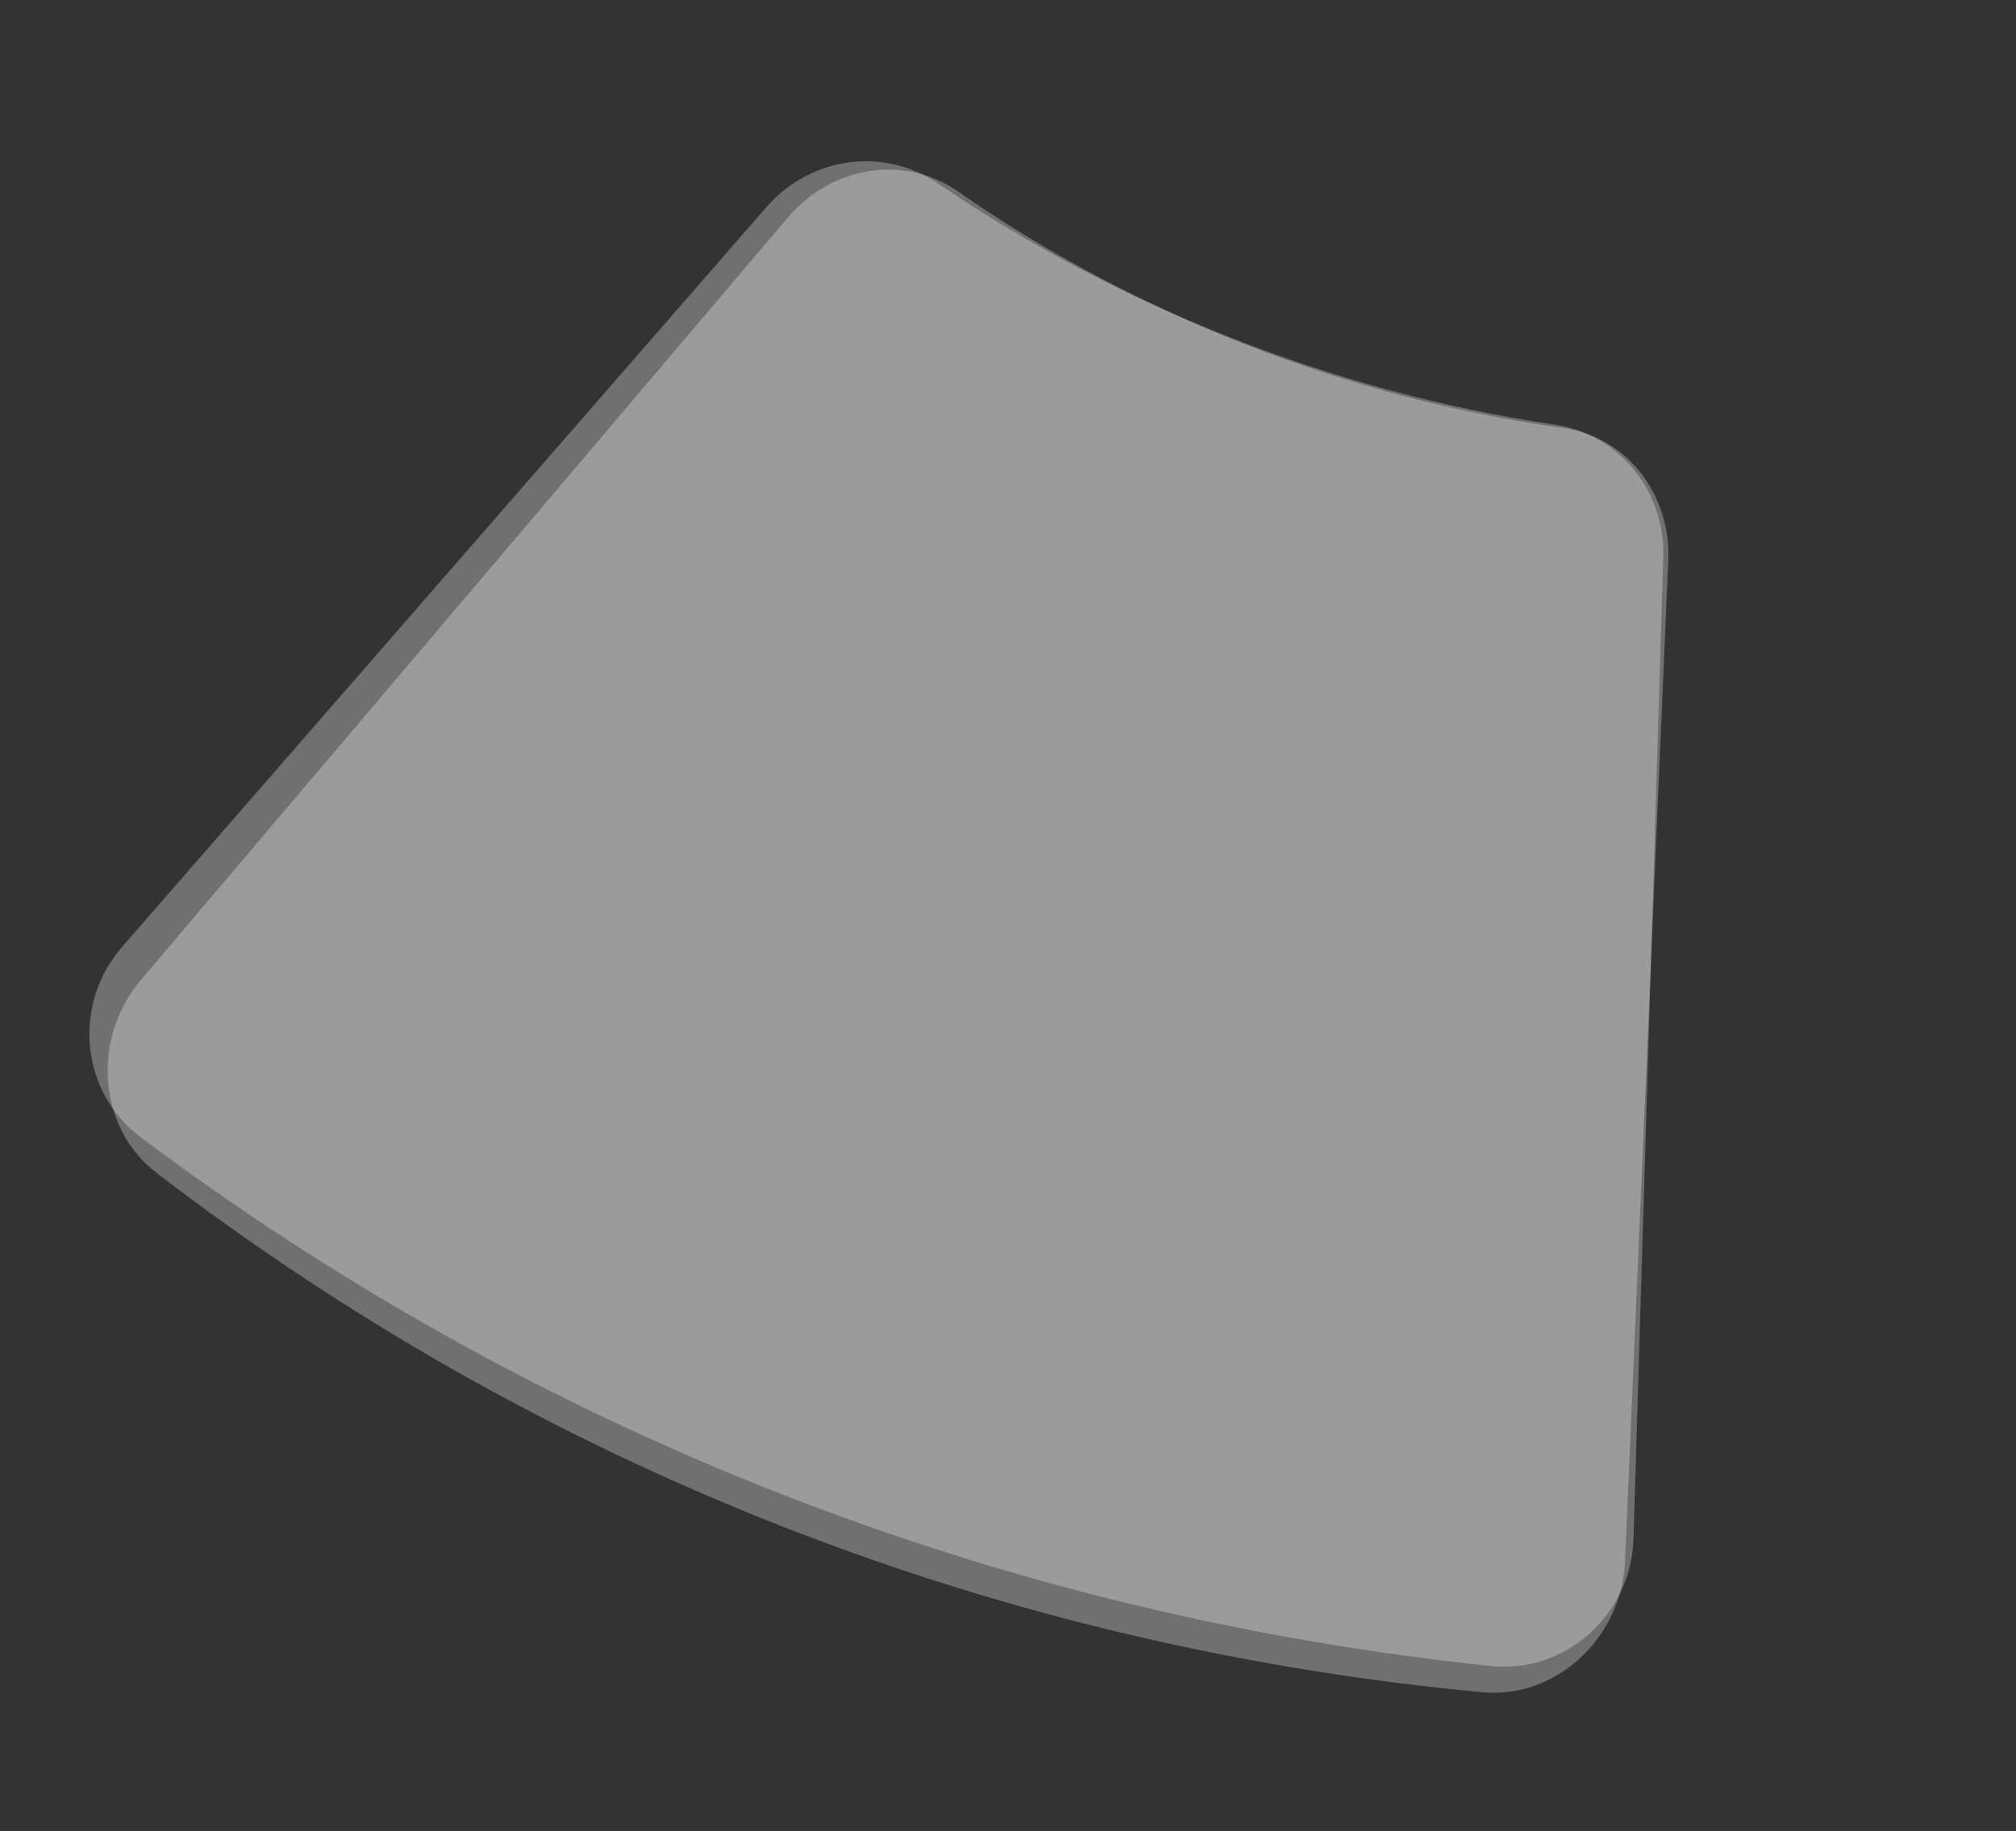
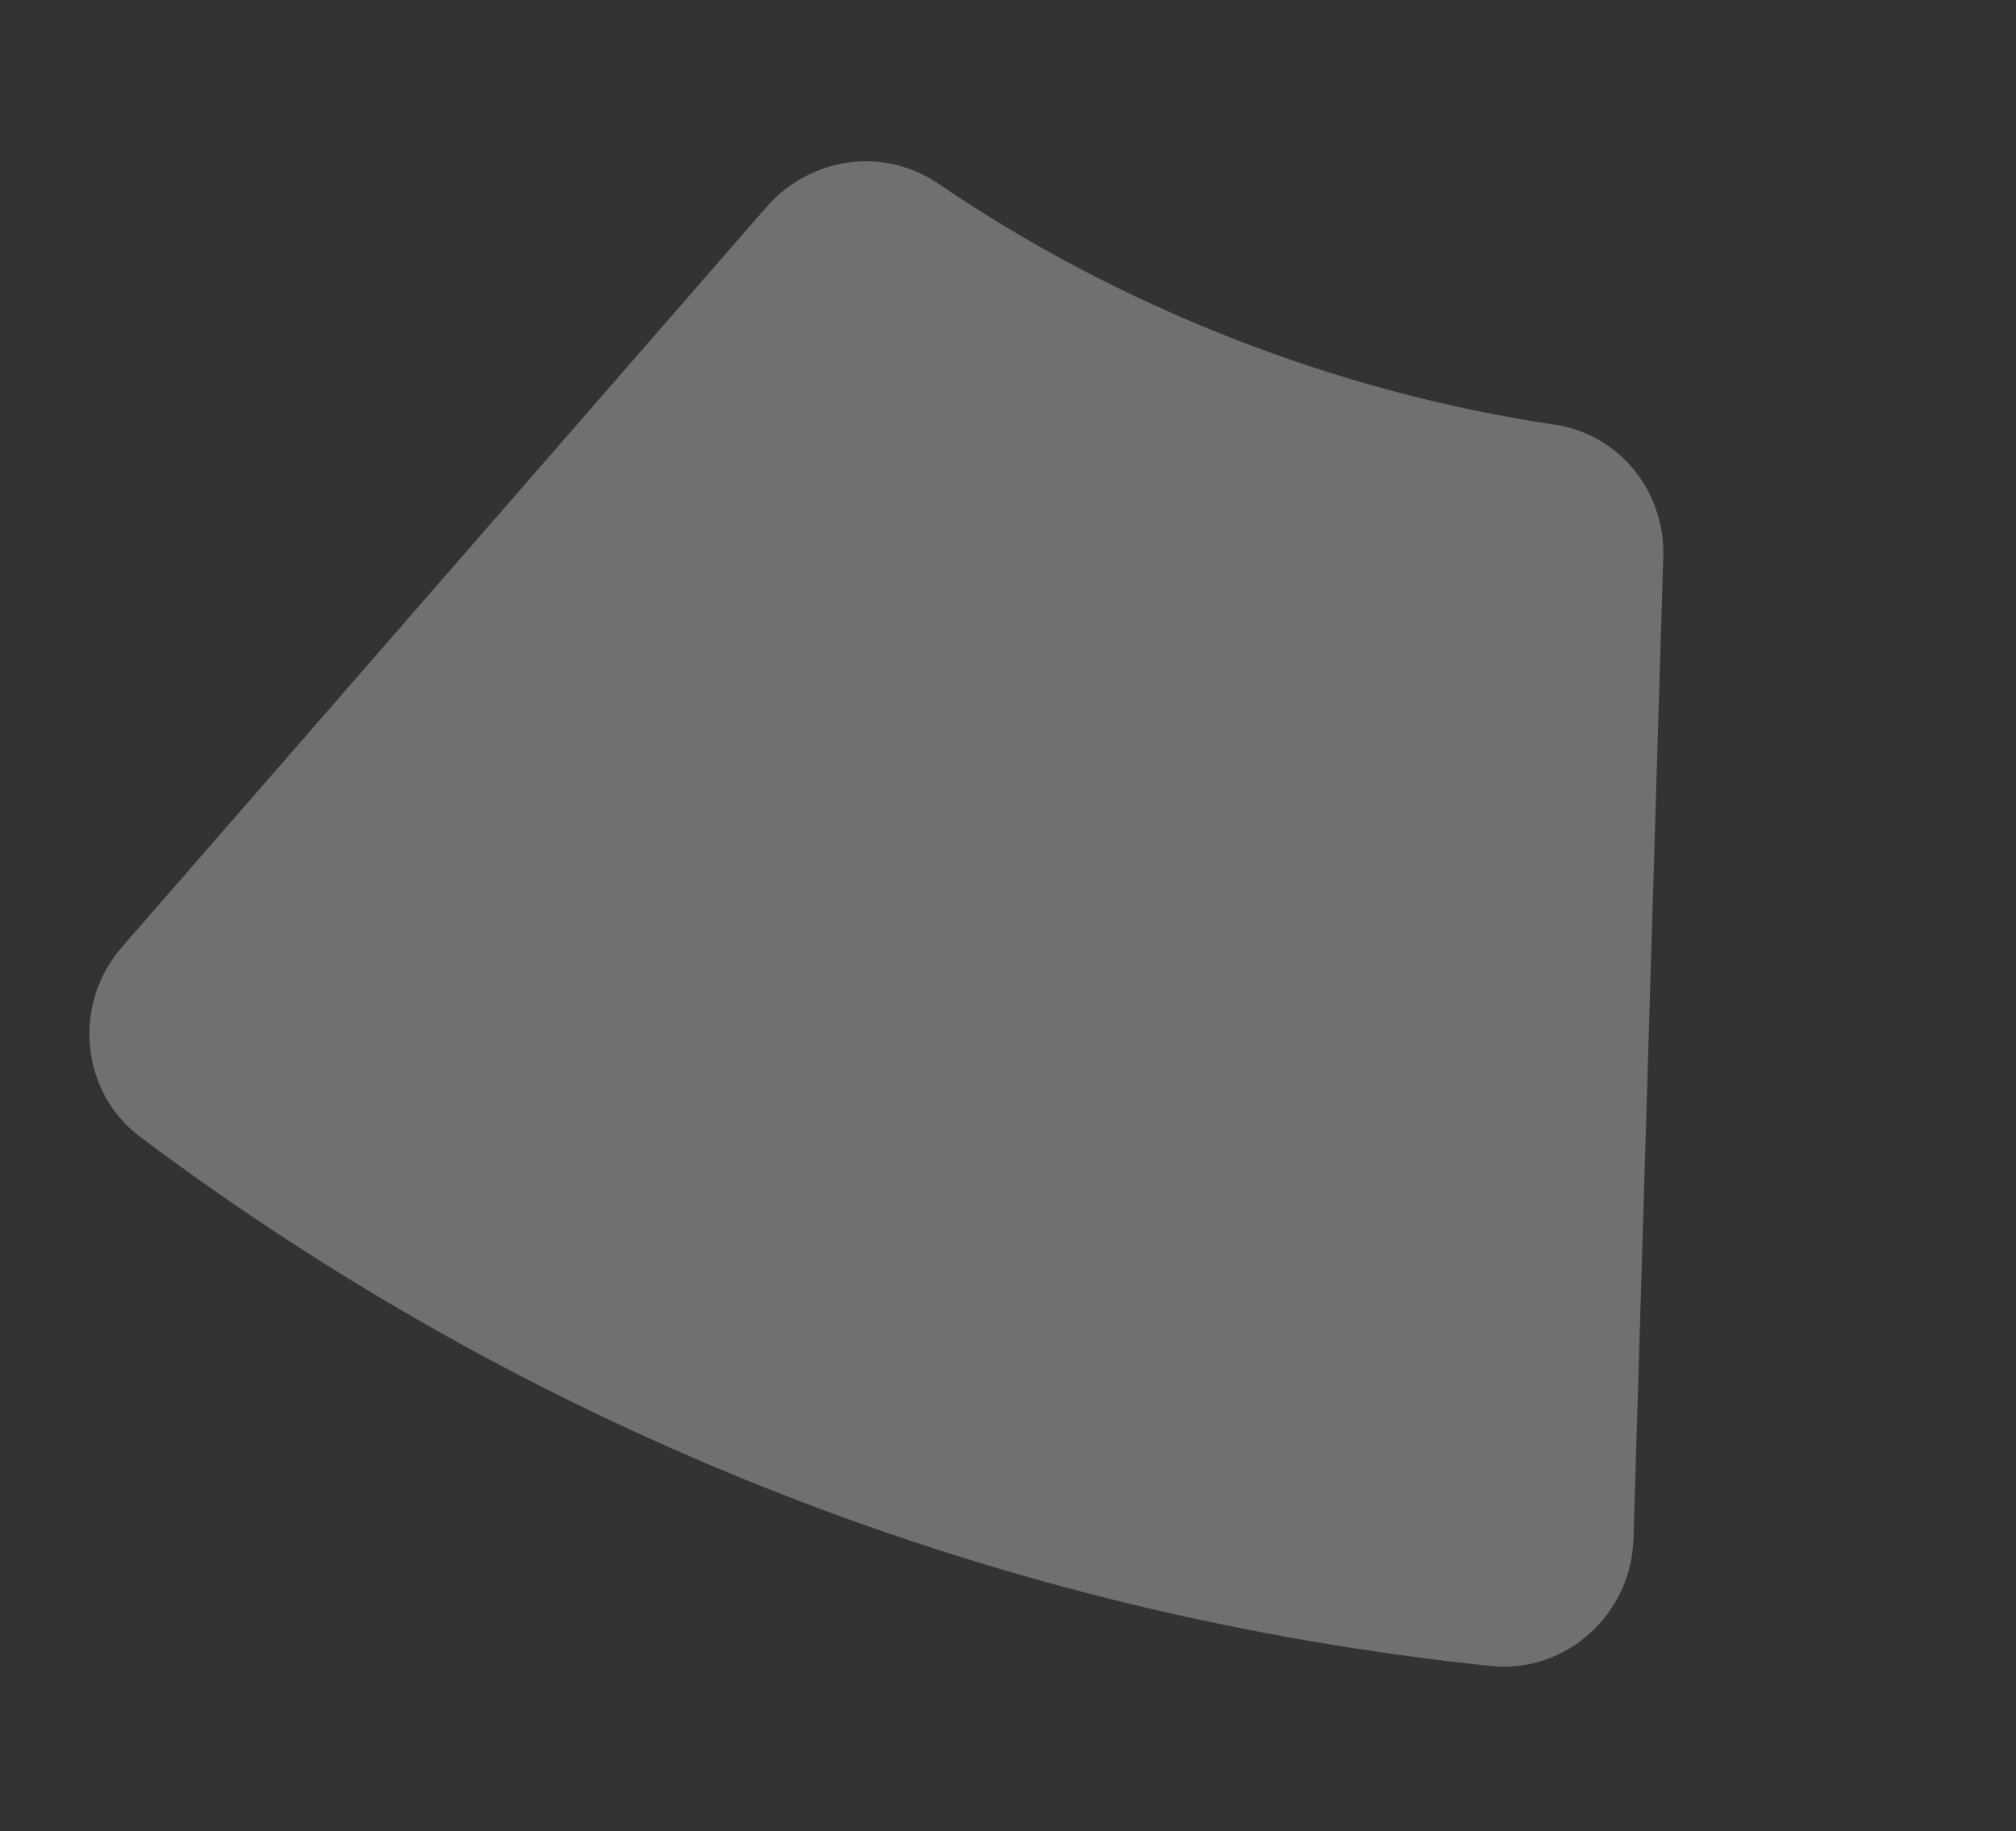
<svg xmlns="http://www.w3.org/2000/svg" width="164" height="149" viewBox="0 0 164 149" fill="none">
  <rect x="0" y="0" width="164" height="149" fill="#333333" stroke="none" />
  <path d="M100.241 27.522C91.585 24.132 83.568 19.877 76.24 14.881C71.806 11.929 65.98 12.785 62.426 16.758L9.98 76.988C5.857 81.649 6.515 88.891 11.47 92.553C27.063 104.229 44.381 114.05 63.422 121.509C82.378 128.934 101.845 133.524 121.219 135.546C127.343 136.224 132.745 131.356 132.885 125.135L135.304 45.307C135.482 40.012 131.735 35.305 126.441 34.547C117.67 33.236 108.896 30.913 100.241 27.522Z" fill="white" fill-opacity="0.3" />
-   <path d="M101.344 28.036C92.846 24.707 84.99 20.49 77.826 15.509C73.489 12.567 67.724 13.52 64.16 17.613L11.53 79.65C7.395 84.452 7.942 91.813 12.783 95.47C28.014 107.133 44.974 116.885 63.67 124.209C82.28 131.499 101.436 135.896 120.537 137.681C126.573 138.285 131.975 133.255 132.201 126.922L135.713 45.643C135.963 40.251 132.33 35.514 127.114 34.817C118.472 33.606 109.842 31.365 101.344 28.036Z" fill="white" fill-opacity="0.3" />
</svg>